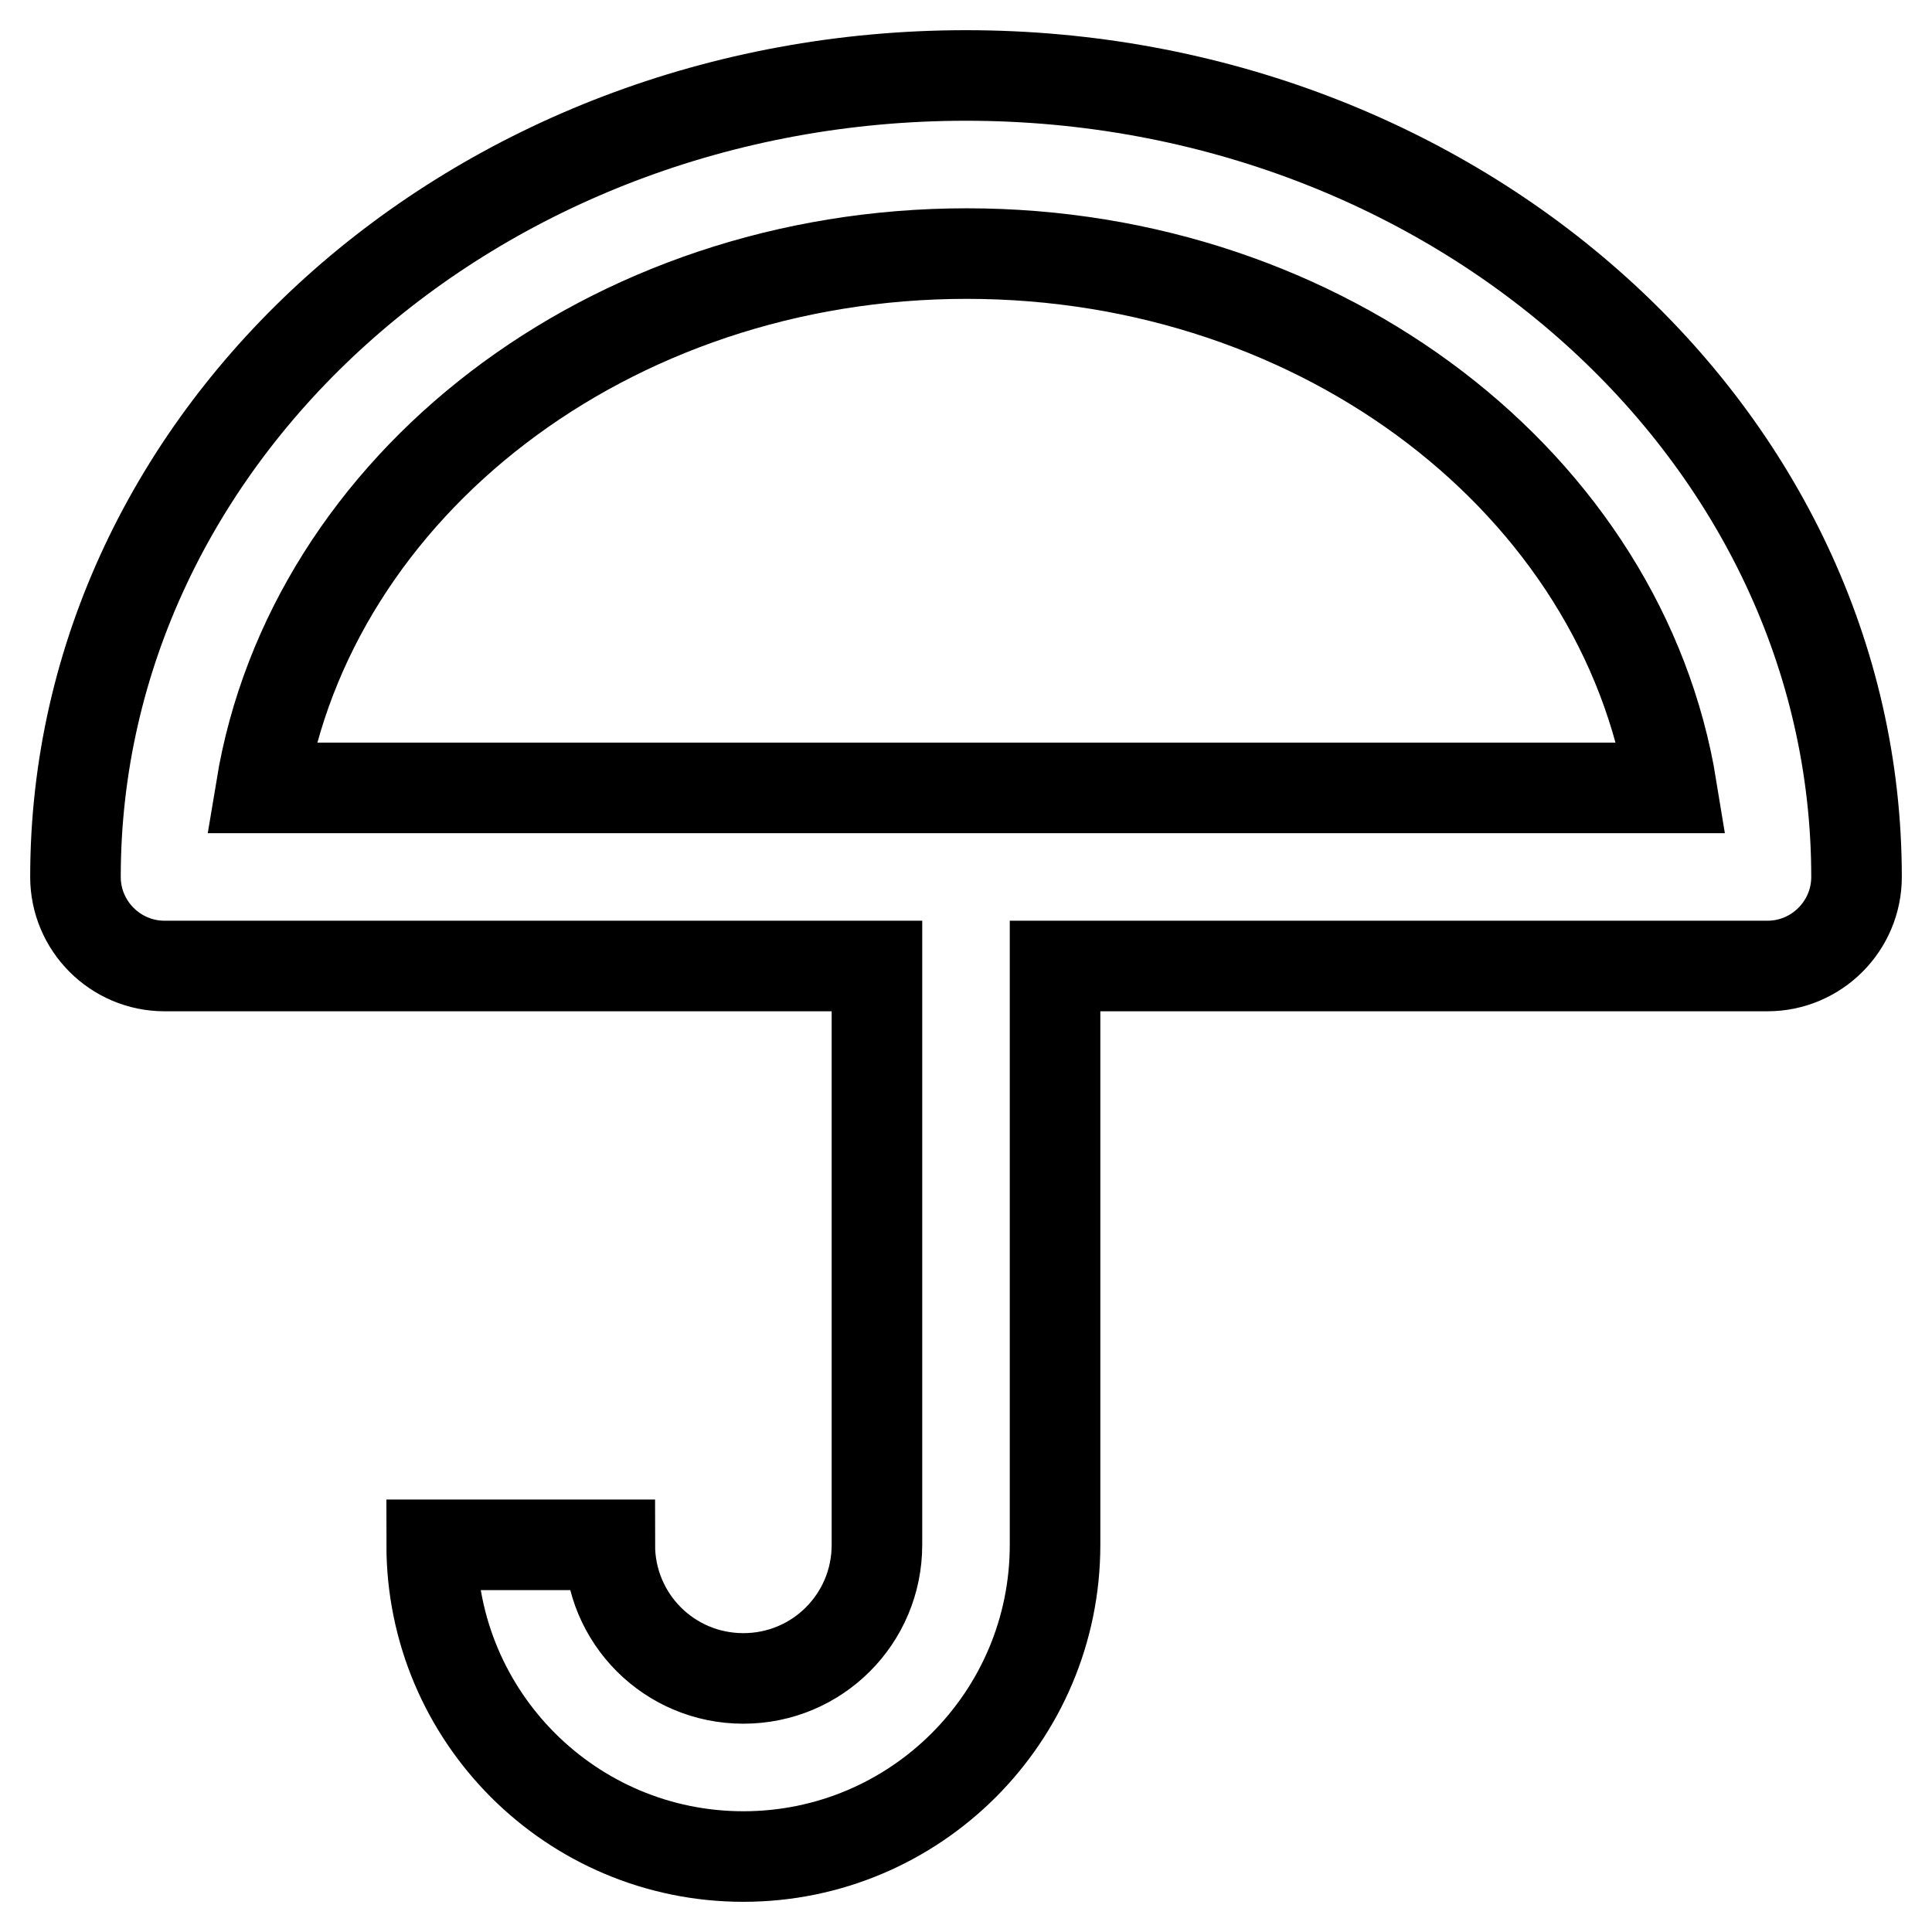
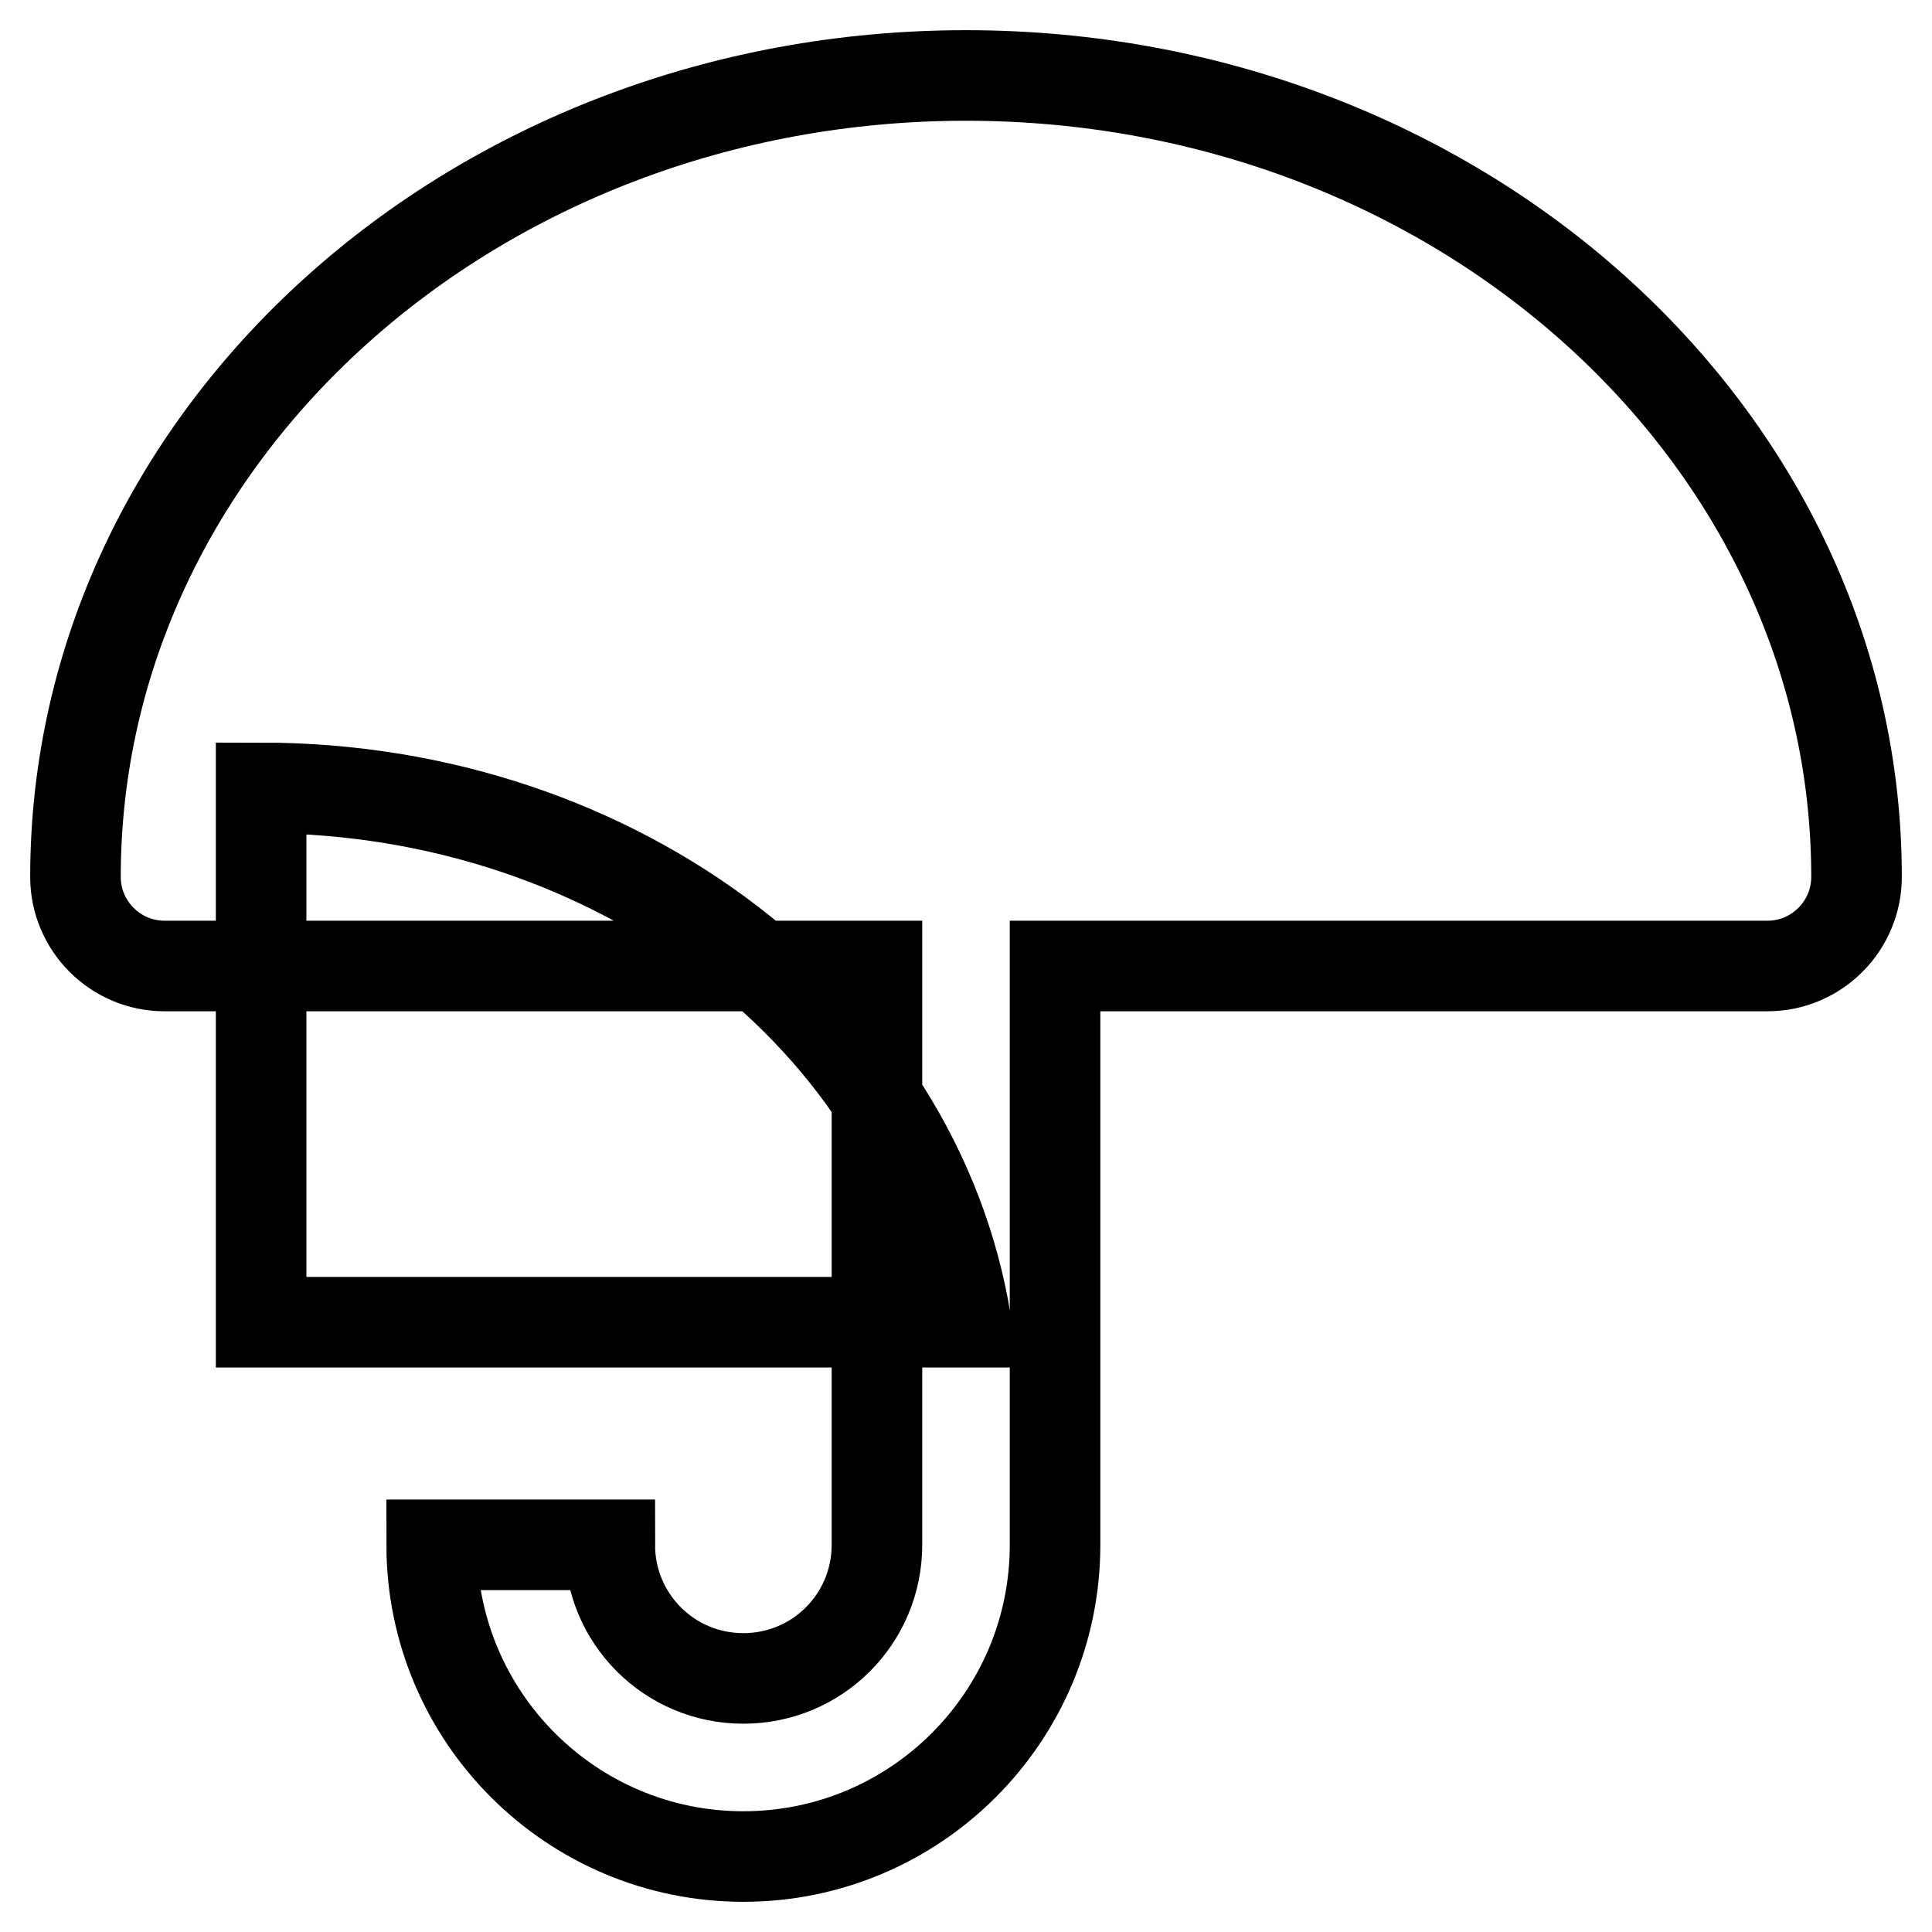
<svg xmlns="http://www.w3.org/2000/svg" version="1.1" x="0px" y="0px" viewBox="0 0 256 256" enable-background="new 0 0 256 256" xml:space="preserve">
  <g>
-     <path stroke-width="12" fill-opacity="0" stroke="#000000" d="M128,10C62.9,10,10,57.6,10,116.2c0,6.5,5.3,11.8,11.8,11.8h94.4v76.7c0,9.8-7.9,17.7-17.7,17.7 c-9.8,0-17.7-7.9-17.7-17.7H57.2c0,22.8,18.5,41.3,41.3,41.3s41.3-18.5,41.3-41.3V128h94.4c6.5,0,11.8-5.3,11.8-11.8l0,0 C246,57.6,193.1,10,128,10z M34.6,104.4c6.6-40,46-70.8,93.5-70.8c47.5,0,86.9,30.8,93.4,70.8H34.6z" />
+     <path stroke-width="12" fill-opacity="0" stroke="#000000" d="M128,10C62.9,10,10,57.6,10,116.2c0,6.5,5.3,11.8,11.8,11.8h94.4v76.7c0,9.8-7.9,17.7-17.7,17.7 c-9.8,0-17.7-7.9-17.7-17.7H57.2c0,22.8,18.5,41.3,41.3,41.3s41.3-18.5,41.3-41.3V128h94.4c6.5,0,11.8-5.3,11.8-11.8l0,0 C246,57.6,193.1,10,128,10z M34.6,104.4c47.5,0,86.9,30.8,93.4,70.8H34.6z" />
  </g>
</svg>